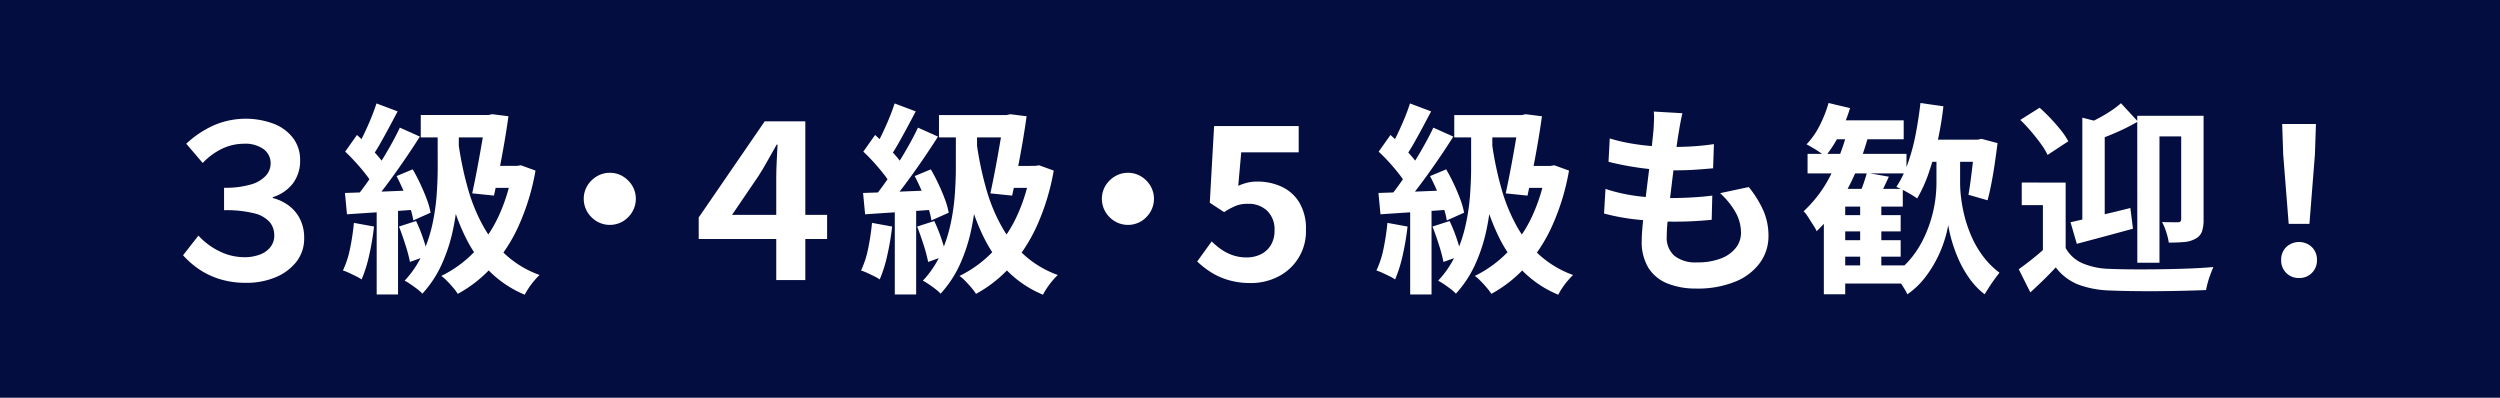
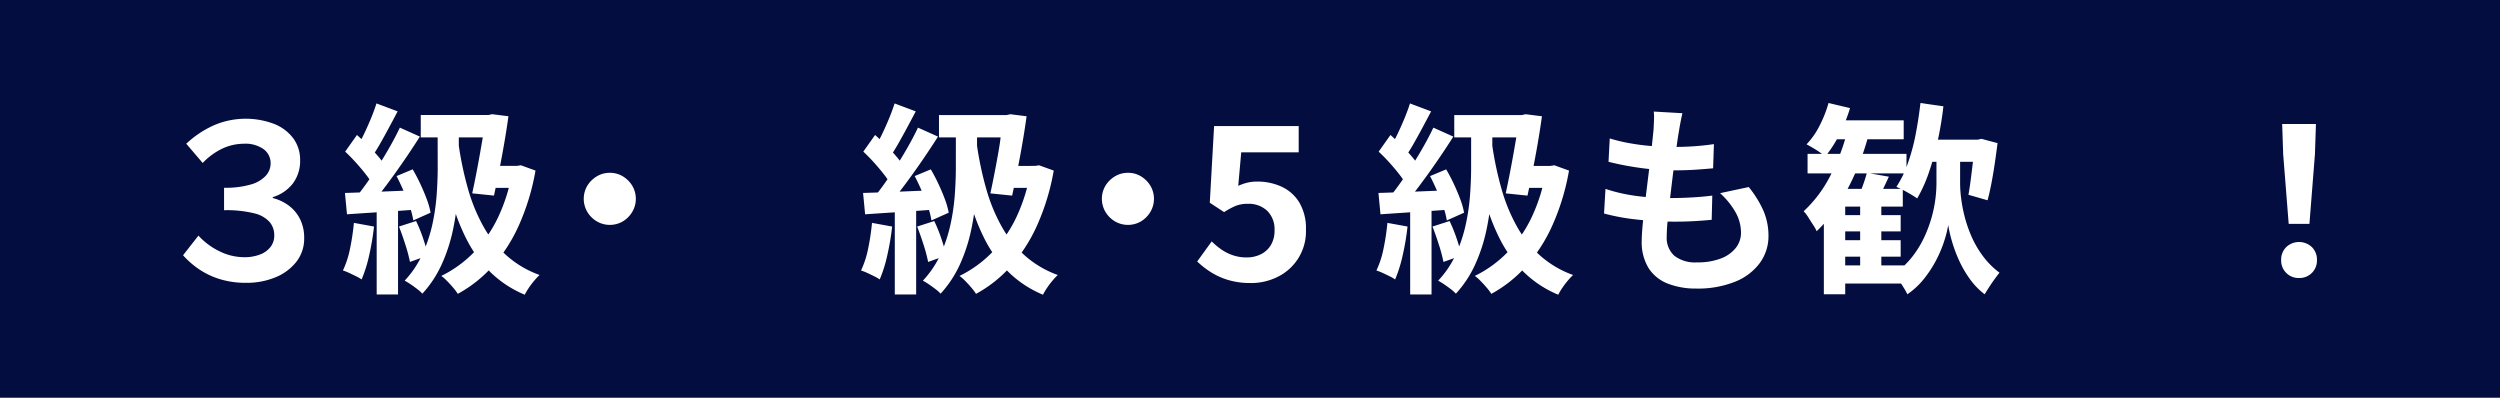
<svg xmlns="http://www.w3.org/2000/svg" width="285.604" height="45.437">
  <defs>
    <clipPath id="a">
      <path fill="none" d="M0 0h285.604v45.437H0z" data-name="長方形 2" />
    </clipPath>
  </defs>
  <g data-name="グループ 3">
    <path fill="#040d40" d="M0 0h285.604v45.437H0z" data-name="長方形 1" />
    <g data-name="グループ 2">
      <g fill="#fff" clip-path="url(#a)" data-name="グループ 1">
        <path d="M28.136 32.31a10.015 10.015 0 0 1-3.075-.439 8.8 8.8 0 0 1-2.392-1.16 9.983 9.983 0 0 1-1.758-1.549l1.758-2.246a7.9 7.9 0 0 0 2.392 1.784 6.4 6.4 0 0 0 2.855.683 4.86 4.86 0 0 0 1.782-.305 2.721 2.721 0 0 0 1.208-.866 2.117 2.117 0 0 0 .426-1.318 2.349 2.349 0 0 0-.524-1.525 3.425 3.425 0 0 0-1.77-1 13.129 13.129 0 0 0-3.441-.354V21.45a10.227 10.227 0 0 0 3.075-.379 3.656 3.656 0 0 0 1.709-1.012 2.108 2.108 0 0 0 .537-1.392 1.989 1.989 0 0 0-.781-1.61 3.574 3.574 0 0 0-2.294-.635 5.823 5.823 0 0 0-2.38.525 7.568 7.568 0 0 0-2.306 1.672l-1.879-2.2a11.518 11.518 0 0 1 3.111-2.086 9.188 9.188 0 0 1 6.943-.171 5.045 5.045 0 0 1 2.185 1.659 4.109 4.109 0 0 1 .768 2.477 4.273 4.273 0 0 1-.817 2.648 4.571 4.571 0 0 1-2.307 1.575v.1a5.291 5.291 0 0 1 1.831.866 4.31 4.31 0 0 1 1.282 1.538 4.723 4.723 0 0 1 .475 2.16 4.282 4.282 0 0 1-.9 2.733 5.826 5.826 0 0 1-2.4 1.77 8.556 8.556 0 0 1-3.307.622" data-name="パス 1" />
        <path d="m40.429 25.461 2.3.419a29.55 29.55 0 0 1-.557 3.3 15.548 15.548 0 0 1-.86 2.743 5.032 5.032 0 0 0-.628-.361 29.45 29.45 0 0 0-.8-.383 5.99 5.99 0 0 0-.708-.279 10.643 10.643 0 0 0 .812-2.5 26.482 26.482 0 0 0 .443-2.94m-1.023-3.417q1.6-.047 3.847-.139l4.544-.186-.025 2.208q-2.158.163-4.287.3t-3.847.256Zm.024-4.718 1.347-1.906q.6.536 1.244 1.174t1.185 1.278a7.026 7.026 0 0 1 .825 1.151l-1.417 2.161a7.594 7.594 0 0 0-.8-1.231q-.522-.675-1.151-1.372t-1.23-1.255m6.251-2.743 2.278 1.023q-.835 1.325-1.836 2.778t-2 2.789q-1 1.336-1.883 2.336l-1.63-.908q.651-.789 1.348-1.778t1.383-2.069c.457-.72.885-1.441 1.29-2.161s.752-1.391 1.045-2.011m-2.673-2.766 2.417.907q-.463.883-.975 1.836t-1 1.813q-.488.861-.93 1.488l-1.86-.791q.418-.72.861-1.627c.293-.6.574-1.224.837-1.859s.48-1.224.65-1.767m.024 11.459h2.44v10.368h-2.44Zm2.277-3.161 1.837-.767q.465.791.882 1.685t.734 1.743a8.729 8.729 0 0 1 .429 1.523l-1.976.883a8.311 8.311 0 0 0-.4-1.546q-.3-.871-.7-1.8t-.814-1.72m.28 5.765 1.952-.628a17.072 17.072 0 0 1 .813 2.01q.372 1.106.559 1.918l-2.069.744a17.661 17.661 0 0 0-.524-1.964q-.358-1.128-.731-2.08m4.416-11.018h2.418v4.37q0 1.534-.14 3.382a28.087 28.087 0 0 1-.558 3.788 18.907 18.907 0 0 1-1.245 3.777 12.747 12.747 0 0 1-2.218 3.371 4.511 4.511 0 0 0-.57-.512q-.362-.279-.755-.546a8.383 8.383 0 0 0-.7-.43 11.162 11.162 0 0 0 2.045-3.056 17.044 17.044 0 0 0 1.126-3.393 24.245 24.245 0 0 0 .488-3.393q.115-1.662.117-3.01Zm-1.929-1.72h8.6V15.7h-8.6Zm4.347 3.51a38.3 38.3 0 0 0 1.068 4.986 19.772 19.772 0 0 0 1.755 4.253 12.841 12.841 0 0 0 2.662 3.324 11.461 11.461 0 0 0 3.742 2.2 7.182 7.182 0 0 0-.6.64 8.667 8.667 0 0 0-.616.813 7.069 7.069 0 0 0-.478.8 12.41 12.41 0 0 1-3.912-2.567 14.589 14.589 0 0 1-2.719-3.731 23.5 23.5 0 0 1-1.8-4.765 50.547 50.547 0 0 1-1.138-5.671Zm6.134 2.3h.512l.443-.07 1.673.605a26.358 26.358 0 0 1-1.918 6.3 18.284 18.284 0 0 1-3.033 4.684 14.749 14.749 0 0 1-3.928 3.1 5.9 5.9 0 0 0-.523-.7q-.338-.4-.7-.767a4.578 4.578 0 0 0-.662-.581 13.453 13.453 0 0 0 3.729-2.7 14.988 14.988 0 0 0 2.767-4.009 19.922 19.922 0 0 0 1.637-5.334Zm-3.044-5.811h.3l.42-.093 1.86.233q-.186 1.371-.455 2.94t-.58 3.149q-.313 1.581-.616 2.976l-2.487-.256q.232-1.069.465-2.266t.441-2.383q.208-1.185.384-2.219t.267-1.8Zm.4 5.811h3.578v2.51h-4.318Z" data-name="パス 2" />
        <path d="M69.663 19.743a2.81 2.81 0 0 1 1.5.407 3.193 3.193 0 0 1 1.068 1.069 2.937 2.937 0 0 1 0 2.987 3.154 3.154 0 0 1-1.068 1.08 2.944 2.944 0 0 1-2.987 0 3.122 3.122 0 0 1-1.081-1.08 2.944 2.944 0 0 1 0-2.987 3.16 3.16 0 0 1 1.081-1.069 2.824 2.824 0 0 1 1.487-.407" data-name="パス 3" />
-         <path d="M88.681 31.992V20.326q0-.806.049-1.83t.1-1.977h-.1q-.562.977-1.062 1.879t-.988 1.66l-3.051 4.49H94.49v2.758H79.822v-2.465l7.541-10.982H92v18.133Z" data-name="パス 4" />
-         <path d="m99.62 25.461 2.3.419a29.552 29.552 0 0 1-.558 3.3 15.548 15.548 0 0 1-.86 2.743 5.032 5.032 0 0 0-.628-.361 29.45 29.45 0 0 0-.8-.383 6.064 6.064 0 0 0-.709-.279 10.642 10.642 0 0 0 .813-2.5 26.717 26.717 0 0 0 .442-2.94m-1.02-3.416q1.6-.047 3.847-.139l4.544-.186-.024 2.208q-2.16.163-4.288.3t-3.847.256Zm.024-4.718 1.347-1.906q.6.536 1.244 1.174t1.185 1.278a6.967 6.967 0 0 1 .825 1.151l-1.417 2.161a7.6 7.6 0 0 0-.8-1.231q-.522-.675-1.15-1.372t-1.231-1.255m6.251-2.743 2.279 1.023q-.837 1.325-1.837 2.778t-2 2.789q-1 1.336-1.883 2.336l-1.631-.909q.651-.789 1.348-1.778t1.383-2.069q.686-1.08 1.29-2.161t1.045-2.011m-2.672-2.764 2.417.907q-.465.883-.976 1.836t-1 1.813q-.487.861-.93 1.488l-1.859-.791q.418-.72.86-1.627t.837-1.859q.394-.952.651-1.767m.023 11.459h2.44v10.366h-2.44Zm2.277-3.161 1.837-.767q.465.791.883 1.685t.733 1.743a8.729 8.729 0 0 1 .429 1.523l-1.975.883a8.311 8.311 0 0 0-.395-1.546q-.3-.871-.7-1.8t-.814-1.72m.28 5.765 1.952-.628a16.9 16.9 0 0 1 .813 2.01q.372 1.106.559 1.918l-2.069.744a17.856 17.856 0 0 0-.523-1.964q-.36-1.128-.732-2.08m4.422-11.019h2.418v4.37q0 1.534-.14 3.382a27.93 27.93 0 0 1-.558 3.788 18.9 18.9 0 0 1-1.244 3.777 12.775 12.775 0 0 1-2.219 3.371 4.441 4.441 0 0 0-.57-.512q-.36-.279-.755-.546a8.383 8.383 0 0 0-.7-.43 11.14 11.14 0 0 0 2.045-3.056 17.044 17.044 0 0 0 1.115-3.394 24.1 24.1 0 0 0 .488-3.393q.117-1.662.117-3.01Zm-1.929-1.72h8.6V15.7h-8.6Zm4.347 3.51a38.3 38.3 0 0 0 1.068 4.986 19.823 19.823 0 0 0 1.755 4.253 12.861 12.861 0 0 0 2.662 3.324 11.472 11.472 0 0 0 3.742 2.2 7.182 7.182 0 0 0-.6.64 8.842 8.842 0 0 0-.616.813 7.05 7.05 0 0 0-.477.8 12.41 12.41 0 0 1-3.916-2.568 14.592 14.592 0 0 1-2.72-3.731 23.5 23.5 0 0 1-1.8-4.765 50.322 50.322 0 0 1-1.138-5.671Zm6.135 2.3h.512l.442-.07 1.673.605a26.267 26.267 0 0 1-1.918 6.3 18.257 18.257 0 0 1-3.033 4.684 14.749 14.749 0 0 1-3.928 3.1 5.793 5.793 0 0 0-.523-.7q-.337-.4-.7-.767a4.578 4.578 0 0 0-.662-.581 13.473 13.473 0 0 0 3.73-2.7 14.985 14.985 0 0 0 2.766-4.009 19.923 19.923 0 0 0 1.638-5.334Zm-3.053-5.81h.3l.419-.093 1.86.233q-.186 1.371-.454 2.94t-.581 3.149q-.313 1.581-.616 2.976l-2.487-.256q.232-1.069.465-2.266t.442-2.383q.208-1.185.383-2.219t.267-1.8Zm.4 5.811h3.579v2.51h-4.323Z" data-name="パス 5" />
+         <path d="m99.62 25.461 2.3.419a29.552 29.552 0 0 1-.558 3.3 15.548 15.548 0 0 1-.86 2.743 5.032 5.032 0 0 0-.628-.361 29.45 29.45 0 0 0-.8-.383 6.064 6.064 0 0 0-.709-.279 10.642 10.642 0 0 0 .813-2.5 26.717 26.717 0 0 0 .442-2.94m-1.02-3.416q1.6-.047 3.847-.139l4.544-.186-.024 2.208q-2.16.163-4.288.3t-3.847.256Zm.024-4.718 1.347-1.906q.6.536 1.244 1.174t1.185 1.278a6.967 6.967 0 0 1 .825 1.151l-1.417 2.161a7.6 7.6 0 0 0-.8-1.231q-.522-.675-1.15-1.372t-1.231-1.255m6.251-2.743 2.279 1.023q-.837 1.325-1.837 2.778t-2 2.789q-1 1.336-1.883 2.336l-1.631-.909q.651-.789 1.348-1.778t1.383-2.069q.686-1.08 1.29-2.161t1.045-2.011m-2.672-2.764 2.417.907q-.465.883-.976 1.836t-1 1.813q-.487.861-.93 1.488l-1.859-.791q.418-.72.86-1.627t.837-1.859q.394-.952.651-1.767m.023 11.459h2.44v10.366h-2.44Zm2.277-3.161 1.837-.767q.465.791.883 1.685t.733 1.743a8.729 8.729 0 0 1 .429 1.523l-1.975.883a8.311 8.311 0 0 0-.395-1.546q-.3-.871-.7-1.8t-.814-1.72m.28 5.765 1.952-.628a16.9 16.9 0 0 1 .813 2.01q.372 1.106.559 1.918l-2.069.744a17.856 17.856 0 0 0-.523-1.964q-.36-1.128-.732-2.08m4.422-11.019h2.418v4.37q0 1.534-.14 3.382a27.93 27.93 0 0 1-.558 3.788 18.9 18.9 0 0 1-1.244 3.777 12.775 12.775 0 0 1-2.219 3.371 4.441 4.441 0 0 0-.57-.512q-.36-.279-.755-.546a8.383 8.383 0 0 0-.7-.43 11.14 11.14 0 0 0 2.045-3.056 17.044 17.044 0 0 0 1.115-3.394 24.1 24.1 0 0 0 .488-3.393q.117-1.662.117-3.01Zm-1.929-1.72h8.6V15.7h-8.6Zm4.347 3.51a38.3 38.3 0 0 0 1.068 4.986 19.823 19.823 0 0 0 1.755 4.253 12.861 12.861 0 0 0 2.662 3.324 11.472 11.472 0 0 0 3.742 2.2 7.182 7.182 0 0 0-.6.64 8.842 8.842 0 0 0-.616.813 7.05 7.05 0 0 0-.477.8 12.41 12.41 0 0 1-3.916-2.568 14.592 14.592 0 0 1-2.72-3.731 23.5 23.5 0 0 1-1.8-4.765 50.322 50.322 0 0 1-1.138-5.671Zm6.135 2.3h.512l.442-.07 1.673.605a26.267 26.267 0 0 1-1.918 6.3 18.257 18.257 0 0 1-3.033 4.684 14.749 14.749 0 0 1-3.928 3.1 5.793 5.793 0 0 0-.523-.7q-.337-.4-.7-.767a4.578 4.578 0 0 0-.662-.581 13.473 13.473 0 0 0 3.73-2.7 14.985 14.985 0 0 0 2.766-4.009 19.923 19.923 0 0 0 1.638-5.334Zm-3.053-5.81h.3l.419-.093 1.86.233q-.186 1.371-.454 2.94t-.581 3.149q-.313 1.581-.616 2.976l-2.487-.256q.232-1.069.465-2.266t.442-2.383t.267-1.8Zm.4 5.811h3.579v2.51h-4.323Z" data-name="パス 5" />
        <path d="M128.855 19.743a2.81 2.81 0 0 1 1.5.407 3.193 3.193 0 0 1 1.068 1.069 2.938 2.938 0 0 1 0 2.987 3.154 3.154 0 0 1-1.068 1.08 2.944 2.944 0 0 1-2.987 0 3.122 3.122 0 0 1-1.081-1.08 2.944 2.944 0 0 1 0-2.987 3.16 3.16 0 0 1 1.081-1.069 2.824 2.824 0 0 1 1.487-.407" data-name="パス 6" />
        <path d="M142.894 32.334a8.8 8.8 0 0 1-2.563-.342 7.969 7.969 0 0 1-2-.9 9.949 9.949 0 0 1-1.562-1.22l1.659-2.294a8.021 8.021 0 0 0 1.111.927 5.2 5.2 0 0 0 1.318.659 4.782 4.782 0 0 0 1.55.244 3.584 3.584 0 0 0 1.647-.366 2.768 2.768 0 0 0 1.135-1.049 3.146 3.146 0 0 0 .415-1.66 2.949 2.949 0 0 0-.843-2.257 3.087 3.087 0 0 0-2.208-.793 3.694 3.694 0 0 0-1.343.219 8.383 8.383 0 0 0-1.366.732l-1.636-1.073.492-8.761h9.664v3h-6.565l-.341 3.832a5.712 5.712 0 0 1 1.049-.366 4.809 4.809 0 0 1 1.122-.123 6.569 6.569 0 0 1 2.783.586 4.63 4.63 0 0 1 2.025 1.806 5.79 5.79 0 0 1 .757 3.1 5.773 5.773 0 0 1-3.209 5.381 6.763 6.763 0 0 1-3.087.72" data-name="パス 7" />
        <path d="m158.5 25.461 2.3.419a29.552 29.552 0 0 1-.558 3.3 15.548 15.548 0 0 1-.86 2.743 5.033 5.033 0 0 0-.628-.361 29.45 29.45 0 0 0-.8-.383 6.065 6.065 0 0 0-.709-.279 10.642 10.642 0 0 0 .813-2.5 26.716 26.716 0 0 0 .442-2.94m-1.023-3.417q1.6-.047 3.847-.139l4.544-.186-.024 2.208q-2.16.163-4.288.3t-3.847.256Zm.024-4.718 1.347-1.906q.6.536 1.244 1.174t1.185 1.278a6.968 6.968 0 0 1 .825 1.151l-1.417 2.161a7.6 7.6 0 0 0-.8-1.231q-.522-.675-1.15-1.372t-1.235-1.254m6.251-2.743 2.279 1.023q-.837 1.325-1.837 2.778t-2 2.789q-1 1.336-1.883 2.336l-1.627-.907q.651-.789 1.348-1.778t1.383-2.069q.686-1.08 1.29-2.161t1.045-2.011m-2.672-2.766 2.417.907q-.465.883-.976 1.836t-1 1.813q-.487.861-.93 1.488l-1.859-.791q.419-.72.86-1.627t.837-1.859q.395-.952.651-1.767m.023 11.459h2.44v10.366h-2.44Zm2.277-3.161 1.837-.767q.465.791.883 1.685t.733 1.743a8.728 8.728 0 0 1 .429 1.523l-1.975.883a8.312 8.312 0 0 0-.4-1.546q-.3-.871-.7-1.8t-.814-1.72m.28 5.765 1.952-.628a16.9 16.9 0 0 1 .813 2.01q.372 1.106.559 1.918l-2.069.744a17.852 17.852 0 0 0-.523-1.964q-.36-1.128-.732-2.08m4.416-11.018h2.418v4.37q0 1.534-.14 3.382a27.931 27.931 0 0 1-.558 3.788 18.9 18.9 0 0 1-1.244 3.777 12.775 12.775 0 0 1-2.219 3.371 4.442 4.442 0 0 0-.57-.512q-.36-.279-.755-.546a8.383 8.383 0 0 0-.7-.43 11.14 11.14 0 0 0 2.045-3.056 17.044 17.044 0 0 0 1.115-3.394 24.1 24.1 0 0 0 .488-3.393q.117-1.662.117-3.01Zm-1.929-1.72h8.6V15.7h-8.6Zm4.347 3.51a38.3 38.3 0 0 0 1.068 4.986 19.823 19.823 0 0 0 1.755 4.253 12.861 12.861 0 0 0 2.662 3.324 11.472 11.472 0 0 0 3.742 2.2 7.183 7.183 0 0 0-.6.64 8.844 8.844 0 0 0-.616.813 7.05 7.05 0 0 0-.477.8A12.409 12.409 0 0 1 174.1 31.1a14.591 14.591 0 0 1-2.72-3.731 23.5 23.5 0 0 1-1.8-4.765 50.324 50.324 0 0 1-1.138-5.671Zm6.135 2.3h.512l.442-.07 1.673.605a26.267 26.267 0 0 1-1.918 6.3 18.257 18.257 0 0 1-3.028 4.682 14.749 14.749 0 0 1-3.928 3.1 5.793 5.793 0 0 0-.523-.7q-.338-.4-.7-.767a4.578 4.578 0 0 0-.662-.581 13.473 13.473 0 0 0 3.73-2.7 14.985 14.985 0 0 0 2.766-4.009 19.922 19.922 0 0 0 1.638-5.334Zm-3.045-5.811h.3l.419-.093 1.86.233q-.186 1.371-.454 2.94t-.581 3.149q-.313 1.581-.616 2.976l-2.487-.256q.232-1.069.465-2.266t.442-2.383q.209-1.185.383-2.219t.267-1.8Zm.4 5.811h3.579v2.51h-4.323Z" data-name="パス 8" />
        <path d="M183.413 21.579a18.2 18.2 0 0 0 2.545.651 22.479 22.479 0 0 0 2.556.314q1.267.081 2.429.081 1.07 0 2.314-.069t2.358-.21l-.069 2.766q-.977.093-2 .151t-2.117.059a39.271 39.271 0 0 1-4.461-.245 24.09 24.09 0 0 1-3.72-.685Zm.487-5.764a18.906 18.906 0 0 0 2.278.546q1.231.222 2.534.326t2.464.1q1.371 0 2.556-.093t2.069-.232l-.093 2.766q-1.044.093-2.091.163t-2.512.069a24.6 24.6 0 0 1-2.464-.128q-1.277-.128-2.532-.348a31.692 31.692 0 0 1-2.349-.5Zm8.3-2.882q-.141.627-.232 1.116c-.063.325-.117.643-.164.953q-.093.487-.22 1.406t-.28 2.068q-.151 1.151-.3 2.394t-.294 2.43q-.138 1.187-.22 2.162a18.89 18.89 0 0 0-.081 1.557 2.747 2.747 0 0 0 .872 2.2 3.855 3.855 0 0 0 2.591.755 7.318 7.318 0 0 0 2.743-.453 3.917 3.917 0 0 0 1.7-1.22 2.775 2.775 0 0 0 .58-1.72 4.773 4.773 0 0 0-.614-2.313 8.712 8.712 0 0 0-1.778-2.2l3.276-.7a11.878 11.878 0 0 1 1.709 2.778 7.219 7.219 0 0 1 .545 2.8 5.154 5.154 0 0 1-1 3.114 6.487 6.487 0 0 1-2.849 2.138 11.435 11.435 0 0 1-4.4.768 8.759 8.759 0 0 1-3.23-.558 4.552 4.552 0 0 1-2.209-1.767 5.637 5.637 0 0 1-.791-3.138c0-.48.04-1.119.116-1.917s.175-1.681.291-2.65.237-1.952.36-2.952.237-1.948.338-2.847.181-1.674.244-2.324q.045-.815.058-1.244a5.85 5.85 0 0 0-.034-.825Z" data-name="パス 9" />
        <path d="m211.025 15.049 2.394.557a29.621 29.621 0 0 1-1.452 4.126 25.978 25.978 0 0 1-1.988 3.707 16.121 16.121 0 0 1-2.441 2.975 4.606 4.606 0 0 0-.395-.709c-.185-.286-.372-.577-.558-.871a4.025 4.025 0 0 0-.534-.7 14.39 14.39 0 0 0 3-3.963 23.15 23.15 0 0 0 1.976-5.125m-2.138-3.278 2.463.581a17.561 17.561 0 0 1-1.232 3.045 13.491 13.491 0 0 1-1.6 2.487 6.48 6.48 0 0 0-.616-.476q-.382-.267-.8-.512c-.278-.162-.519-.3-.72-.406a8.744 8.744 0 0 0 1.487-2.127 13.813 13.813 0 0 0 1.024-2.592m-2.395 5.811h11.3v2.231h-11.3Zm4.3 4h6.578V23.6H210.8v10.02h-2.44v-9.786l2.115-2.254Zm-1.5-7.832h8.181v2.162H209.3Zm.535 10.831h7.3v1.859h-7.3Zm0 2.859h7.3v1.883h-7.3Zm0 2.882h8v2.069h-8Zm3.439-10.575 2.511.441q-.372.815-.733 1.557c-.239.5-.461.923-.661 1.279l-2.115-.442q.255-.6.546-1.406t.452-1.429m-.767 2.928h2.418v8.577h-2.418ZM222.6 17h1.326v3.975a14.044 14.044 0 0 0 .116 1.661 16.581 16.581 0 0 0 .4 2.1 15.093 15.093 0 0 0 .791 2.289 11.316 11.316 0 0 0 1.291 2.22 9.249 9.249 0 0 0 1.9 1.906q-.255.325-.569.755t-.616.9q-.3.465-.511.814a8.229 8.229 0 0 1-1.72-1.79 12.454 12.454 0 0 1-1.245-2.173 16.291 16.291 0 0 1-.789-2.162 15.517 15.517 0 0 1-.407-1.778 12.579 12.579 0 0 1-.442 1.778 13.843 13.843 0 0 1-.895 2.15 13.109 13.109 0 0 1-1.394 2.162 8.841 8.841 0 0 1-1.936 1.813 7.251 7.251 0 0 0-.418-.756q-.277-.453-.58-.883a7.653 7.653 0 0 0-.534-.686 9.384 9.384 0 0 0 2.056-1.917 11.545 11.545 0 0 0 1.394-2.255 14.8 14.8 0 0 0 .86-2.312 14.46 14.46 0 0 0 .431-2.127 15.252 15.252 0 0 0 .116-1.708V17Zm-3.207-5.23 2.625.372a38.655 38.655 0 0 1-.661 3.986 32.776 32.776 0 0 1-1.011 3.615 16.234 16.234 0 0 1-1.325 2.928c-.171-.124-.4-.275-.7-.453s-.594-.345-.894-.5-.563-.279-.78-.372a12.045 12.045 0 0 0 1.289-2.638 22.523 22.523 0 0 0 .9-3.3q.349-1.779.558-3.638m.395 4.184h6.53v2.533h-6.53Zm5.788 0h.371l.418-.093 1.837.488q-.14 1.116-.313 2.3t-.384 2.278q-.21 1.094-.442 1.952l-2.185-.627q.139-.768.267-1.767t.255-2.08q.129-1.08.176-2.034Z" data-name="パス 10" />
-         <path d="M235.989 28.343a4.051 4.051 0 0 0 1.94 1.743 8.4 8.4 0 0 0 3.057.628q1.091.047 2.6.058t3.184-.012q1.674-.022 3.266-.081t2.824-.174c-.093.217-.2.476-.314.778s-.22.62-.314.953-.162.631-.209.9q-1.114.046-2.557.081t-2.986.047q-1.547.01-2.964-.012t-2.533-.069a11.217 11.217 0 0 1-3.583-.683 5.992 5.992 0 0 1-2.546-1.953q-.649.7-1.359 1.395t-1.546 1.464l-1.324-2.65q.719-.51 1.51-1.139t1.511-1.278ZM230.8 13.7l2.208-1.395q.629.558 1.267 1.232t1.174 1.348a8.121 8.121 0 0 1 .837 1.255l-2.366 1.56a7.737 7.737 0 0 0-.767-1.267q-.512-.709-1.127-1.43T230.8 13.7m5.184 7.159v8.576h-2.6v-6h-2.417v-2.58Zm.557 4.532q1.324-.3 3.15-.732t3.683-.9l.3 2.371-3.324.9-3.091.825Zm1.348-11.947 2.557.651v11.993h-2.557Zm4.416-1.65 1.93 2.092a23.371 23.371 0 0 1-2.383 1.208q-1.268.558-2.429.953a6.322 6.322 0 0 0-.337-.976 8.37 8.37 0 0 0-.476-.976q.649-.326 1.337-.7t1.3-.791a9.9 9.9 0 0 0 1.056-.813m1.86 1.441h6.438v2.348h-3.9v14.436h-2.531Zm5.021 0h2.557v11.857a4.136 4.136 0 0 1-.187 1.36 1.508 1.508 0 0 1-.743.825 3.034 3.034 0 0 1-1.268.372q-.755.069-1.777.069a7.26 7.26 0 0 0-.291-1.2 6.592 6.592 0 0 0-.477-1.15c.388.016.76.023 1.117.023h.72q.35 0 .349-.372Z" data-name="パス 11" />
        <path d="M262.648 31.76a1.987 1.987 0 0 1-2.045-2.046 2.01 2.01 0 0 1 .581-1.487 2.135 2.135 0 0 1 2.928 0 2.014 2.014 0 0 1 .581 1.487 1.987 1.987 0 0 1-2.045 2.046m-1.185-6.183-.628-7.949-.116-3.463h3.858l-.116 3.463-.628 7.949Z" data-name="パス 12" />
      </g>
    </g>
  </g>
</svg>